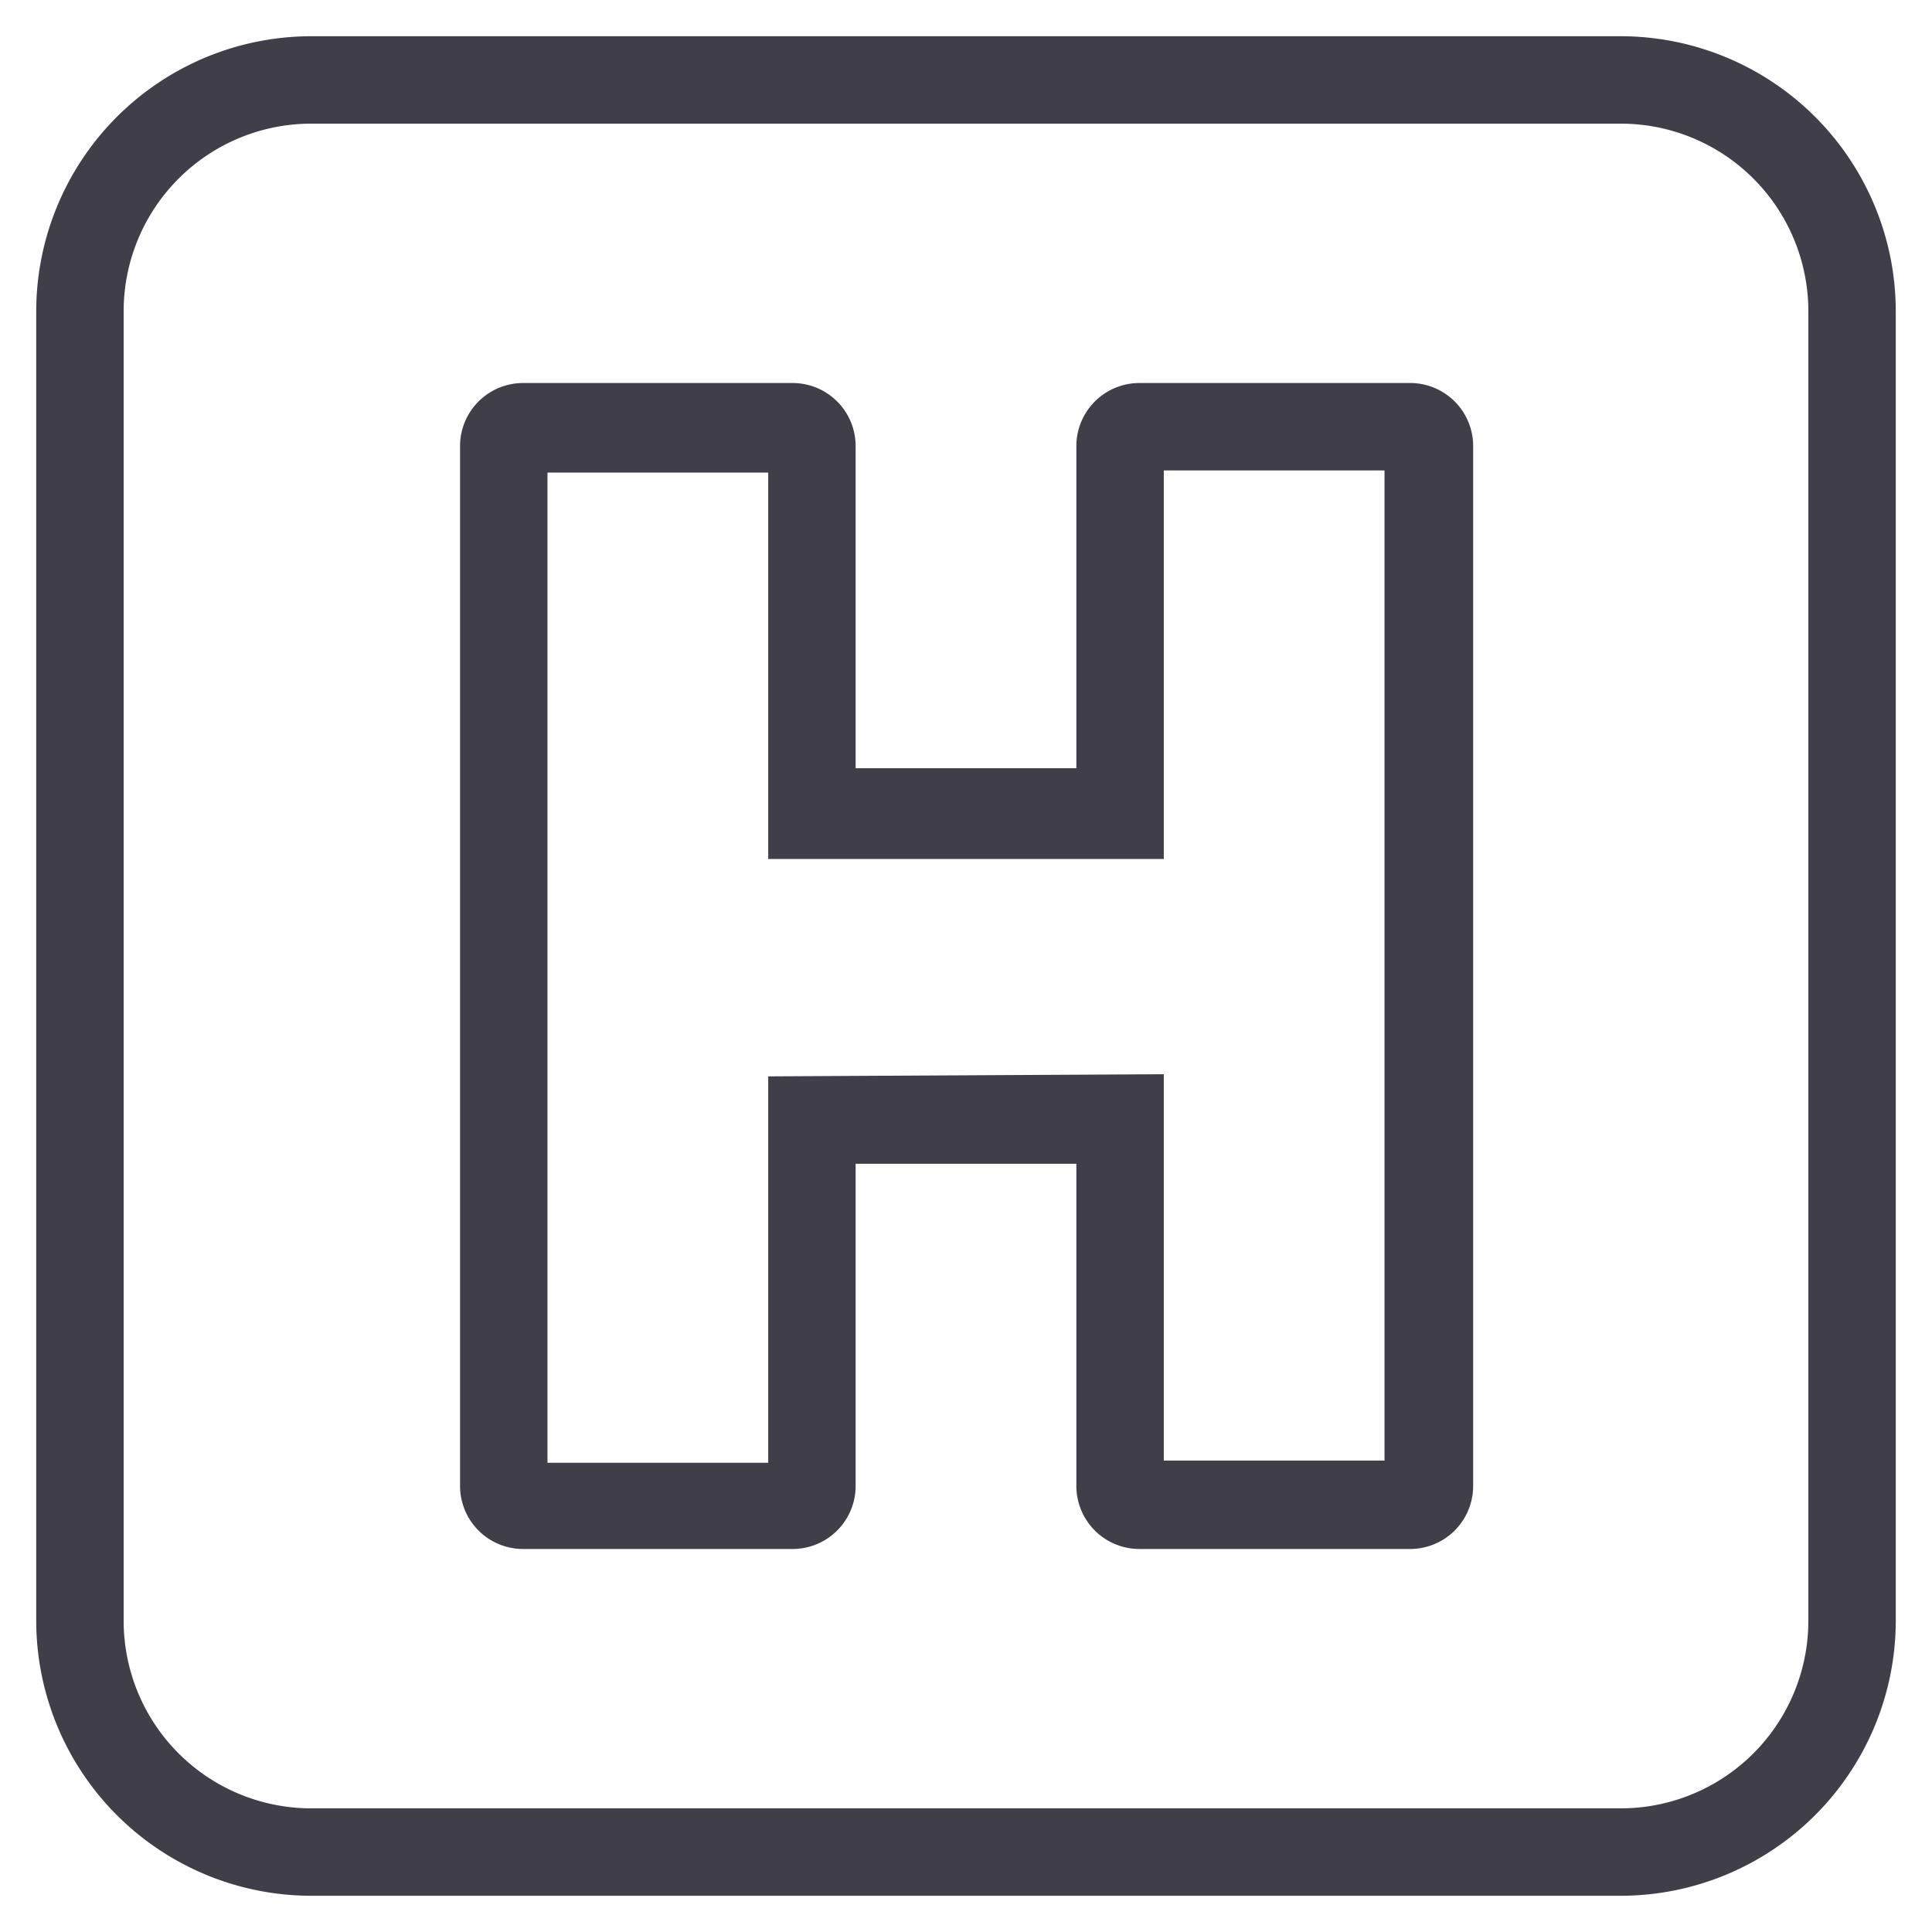
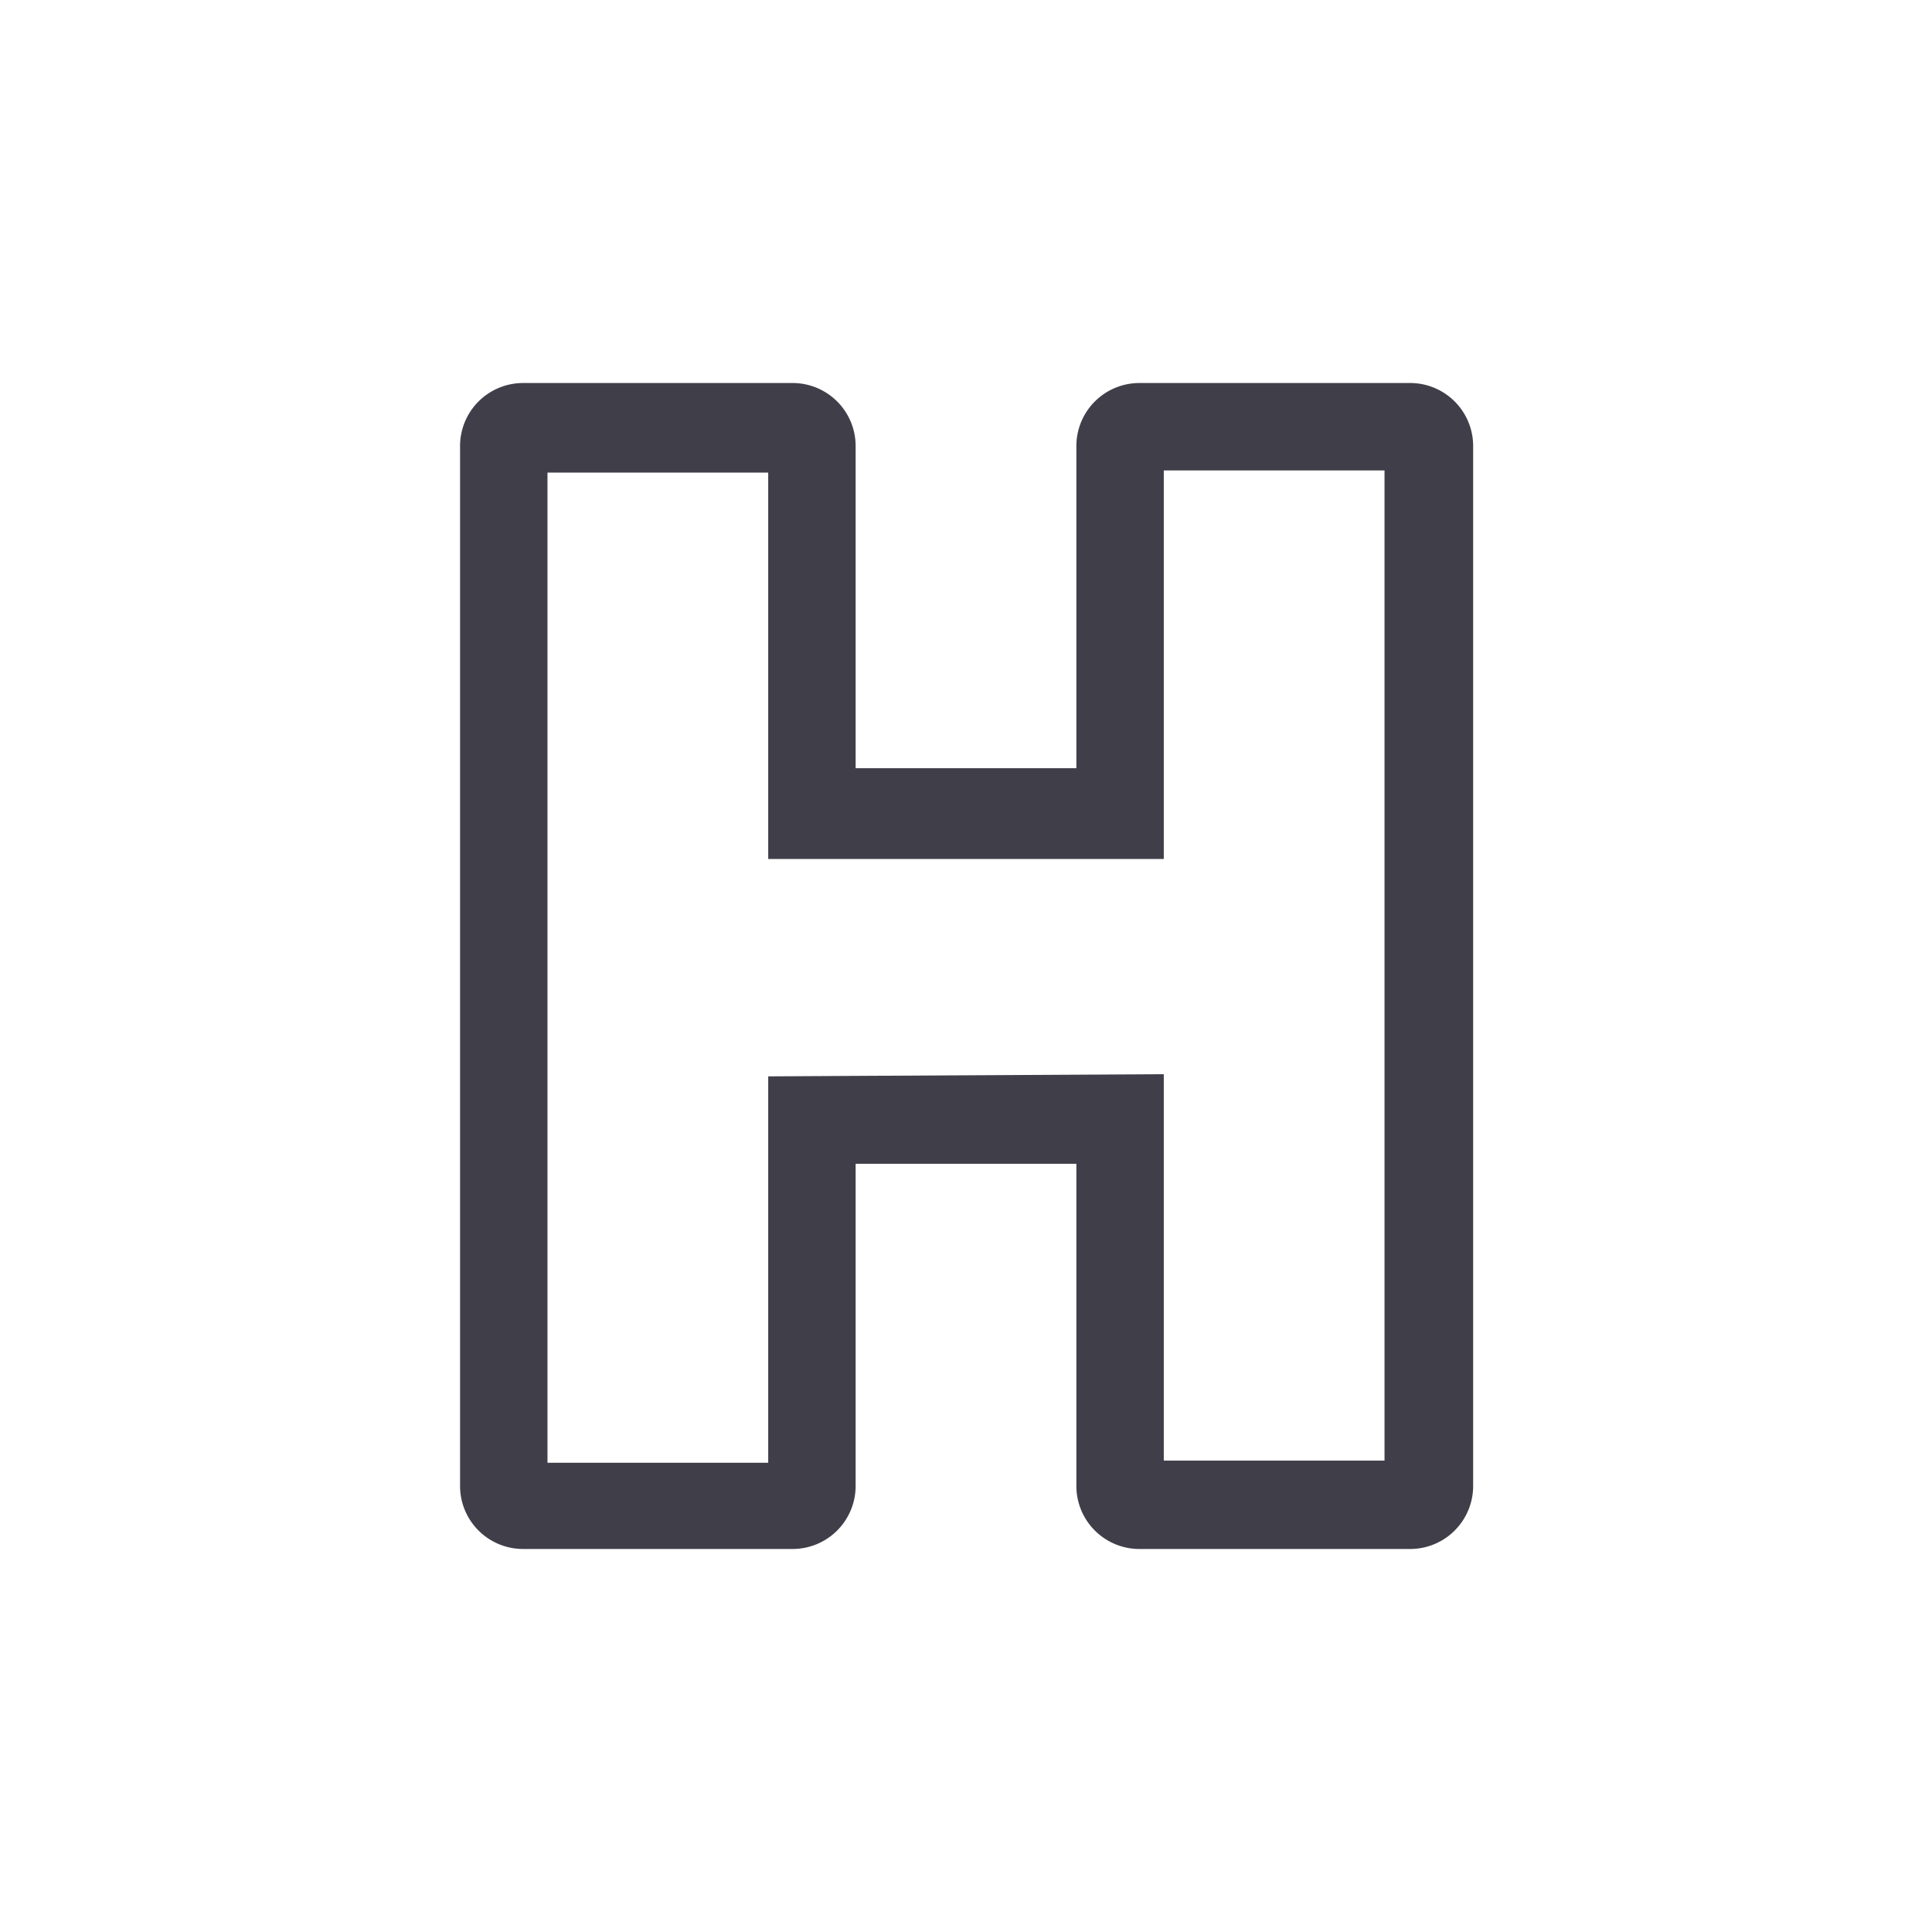
<svg xmlns="http://www.w3.org/2000/svg" id="Layer_1" data-name="Layer 1" viewBox="0 0 80 80">
  <defs>
    <style>.cls-1{fill:#403f49;}</style>
  </defs>
  <title>southwind-animal-hospital-services-icons-master</title>
-   <path class="cls-1" d="M67.12,1.5H12.88A11.4,11.4,0,0,0,1.5,12.88V67.12A11.4,11.4,0,0,0,12.88,78.5H67.12A11.4,11.4,0,0,0,78.5,67.12V12.88A11.4,11.4,0,0,0,67.12,1.5Zm7.76,11.38V67.12a7.77,7.77,0,0,1-7.76,7.76H12.88a7.77,7.77,0,0,1-7.76-7.76V12.88a7.77,7.77,0,0,1,7.76-7.76H67.12A7.77,7.77,0,0,1,74.88,12.88Z" />
  <path class="cls-1" d="M58.34,15.86H47.18a2.61,2.61,0,0,0-2.61,2.6V31.81H35.43V18.46a2.61,2.61,0,0,0-2.61-2.6H21.65a2.61,2.61,0,0,0-2.6,2.6V61.54a2.61,2.61,0,0,0,2.6,2.6H32.82a2.61,2.61,0,0,0,2.61-2.6V48.19h9.14V61.54a2.61,2.61,0,0,0,2.61,2.6H58.34A2.61,2.61,0,0,0,61,61.54V18.46A2.61,2.61,0,0,0,58.34,15.86ZM31.81,44.57v16H22.67v-41h9.14v16H48.19V19.48h9.14v41H48.19v-16Z" />
</svg>